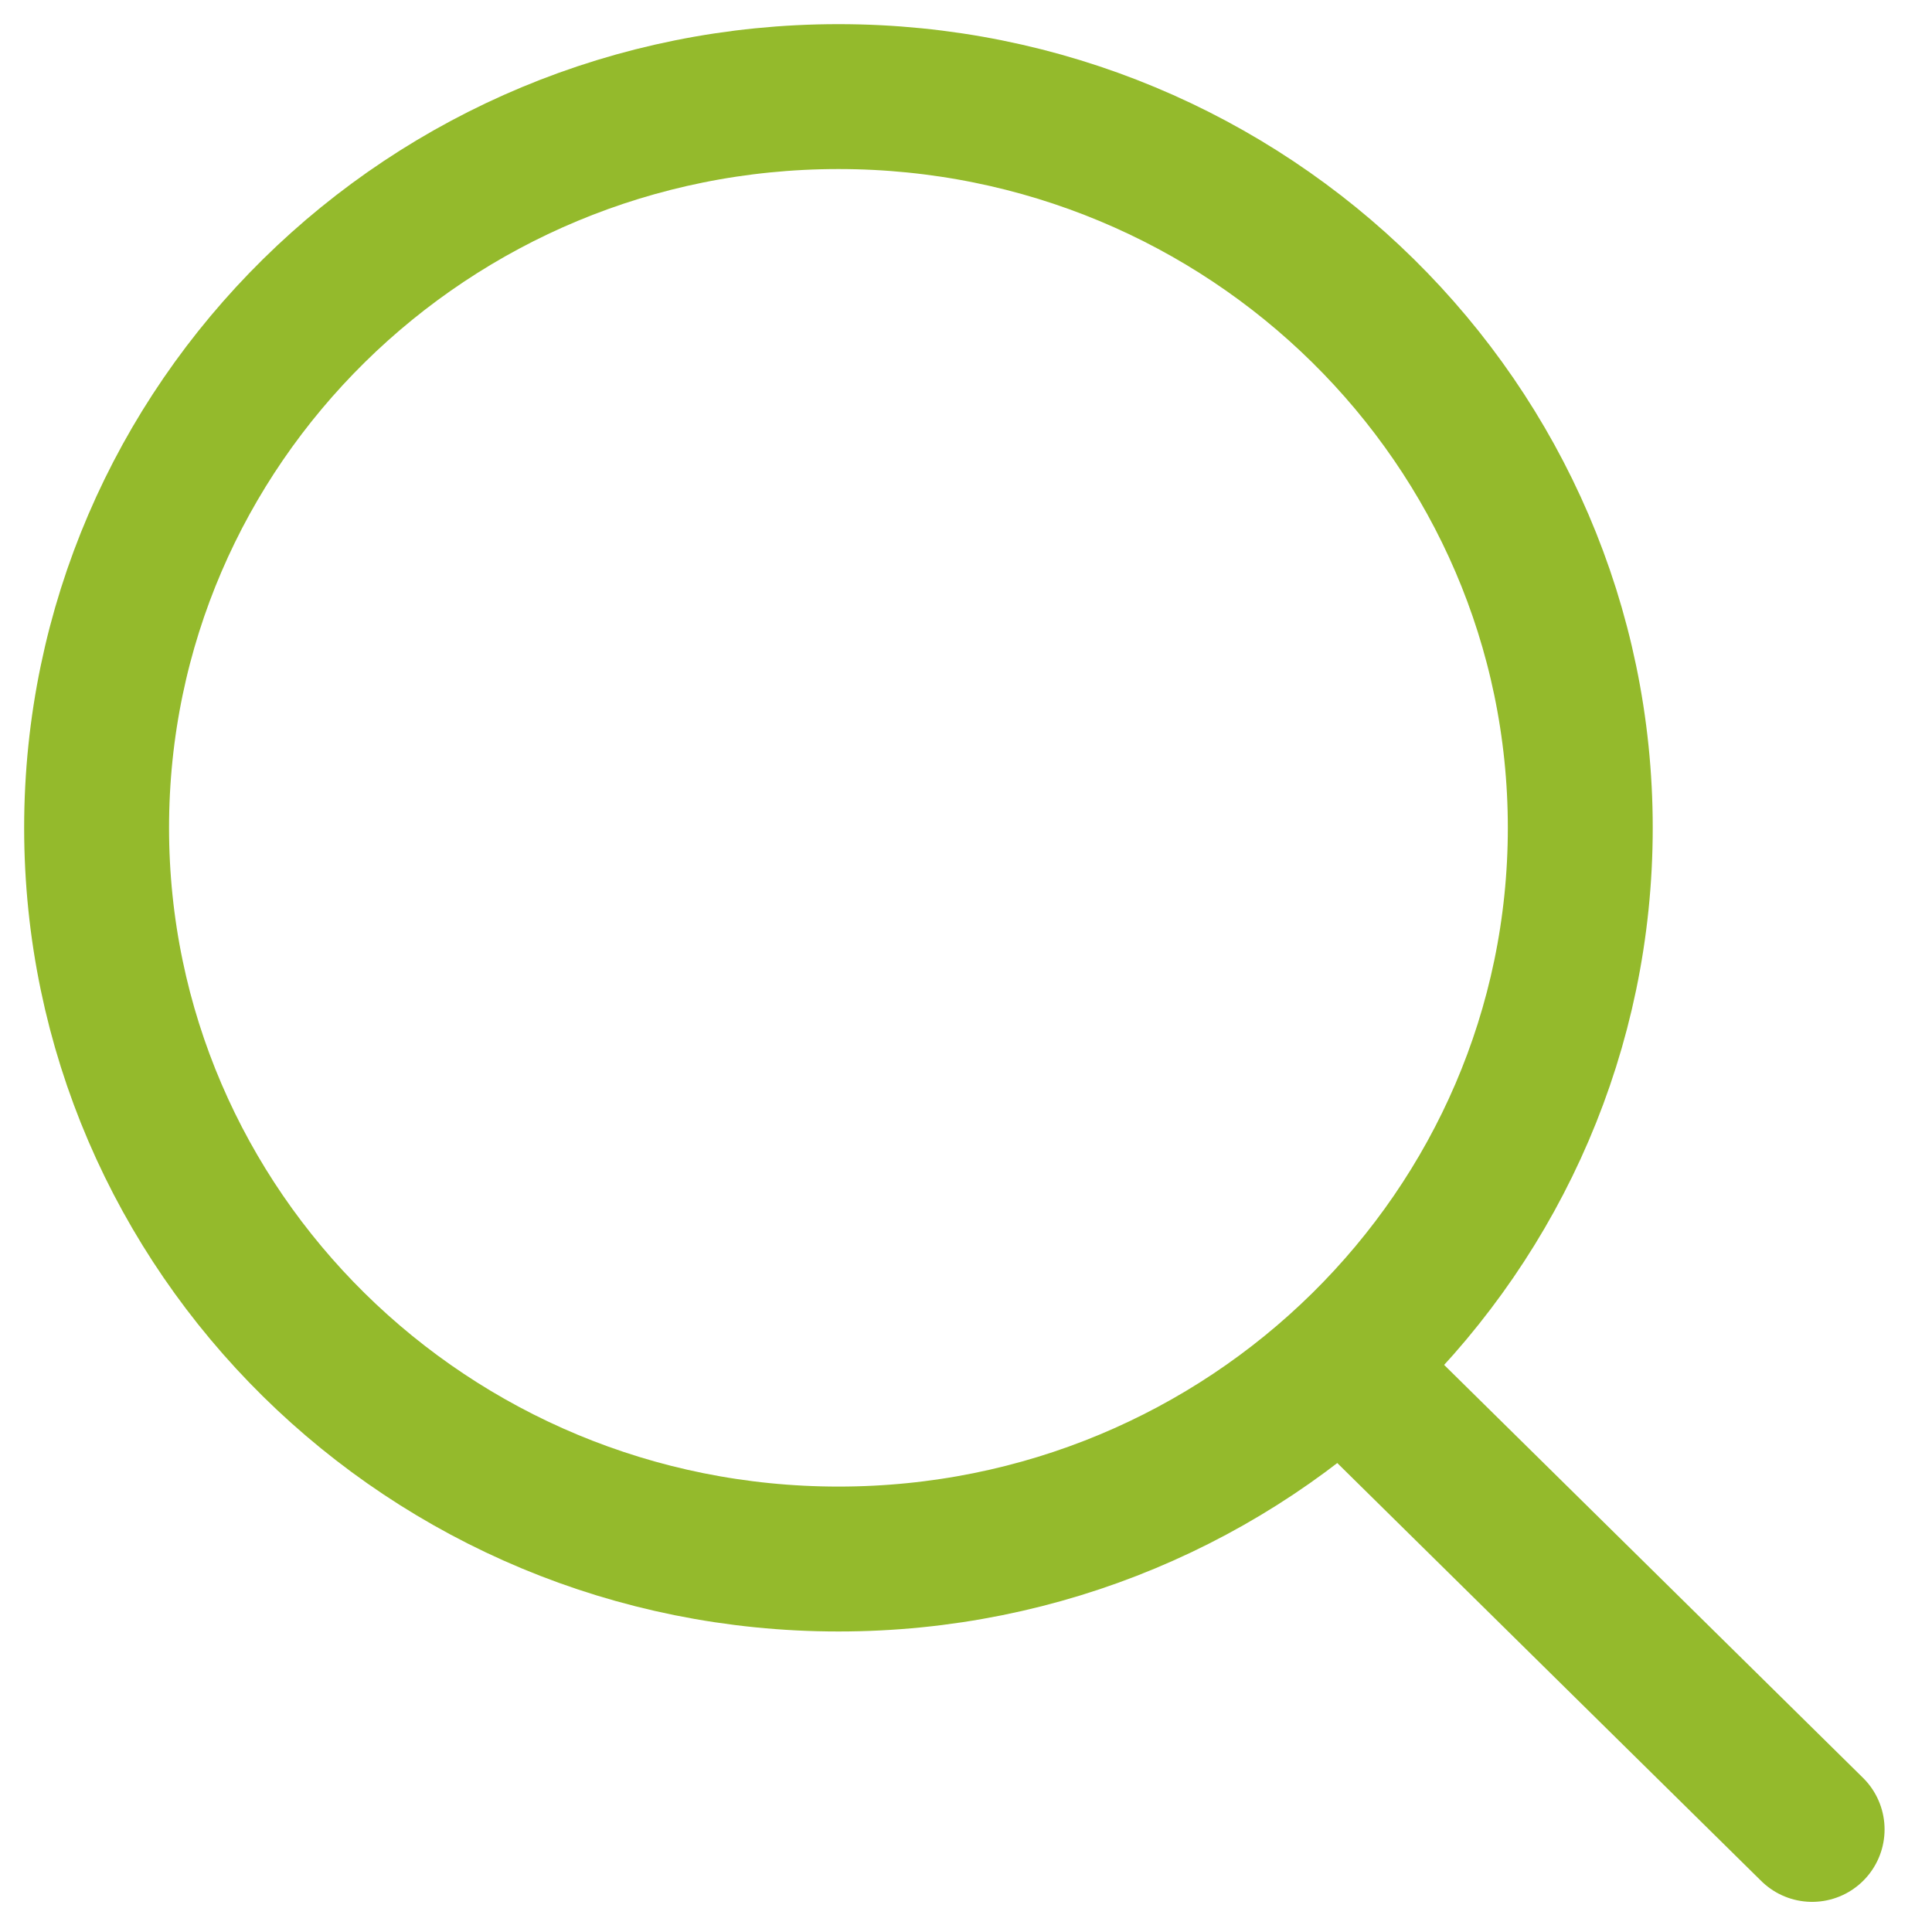
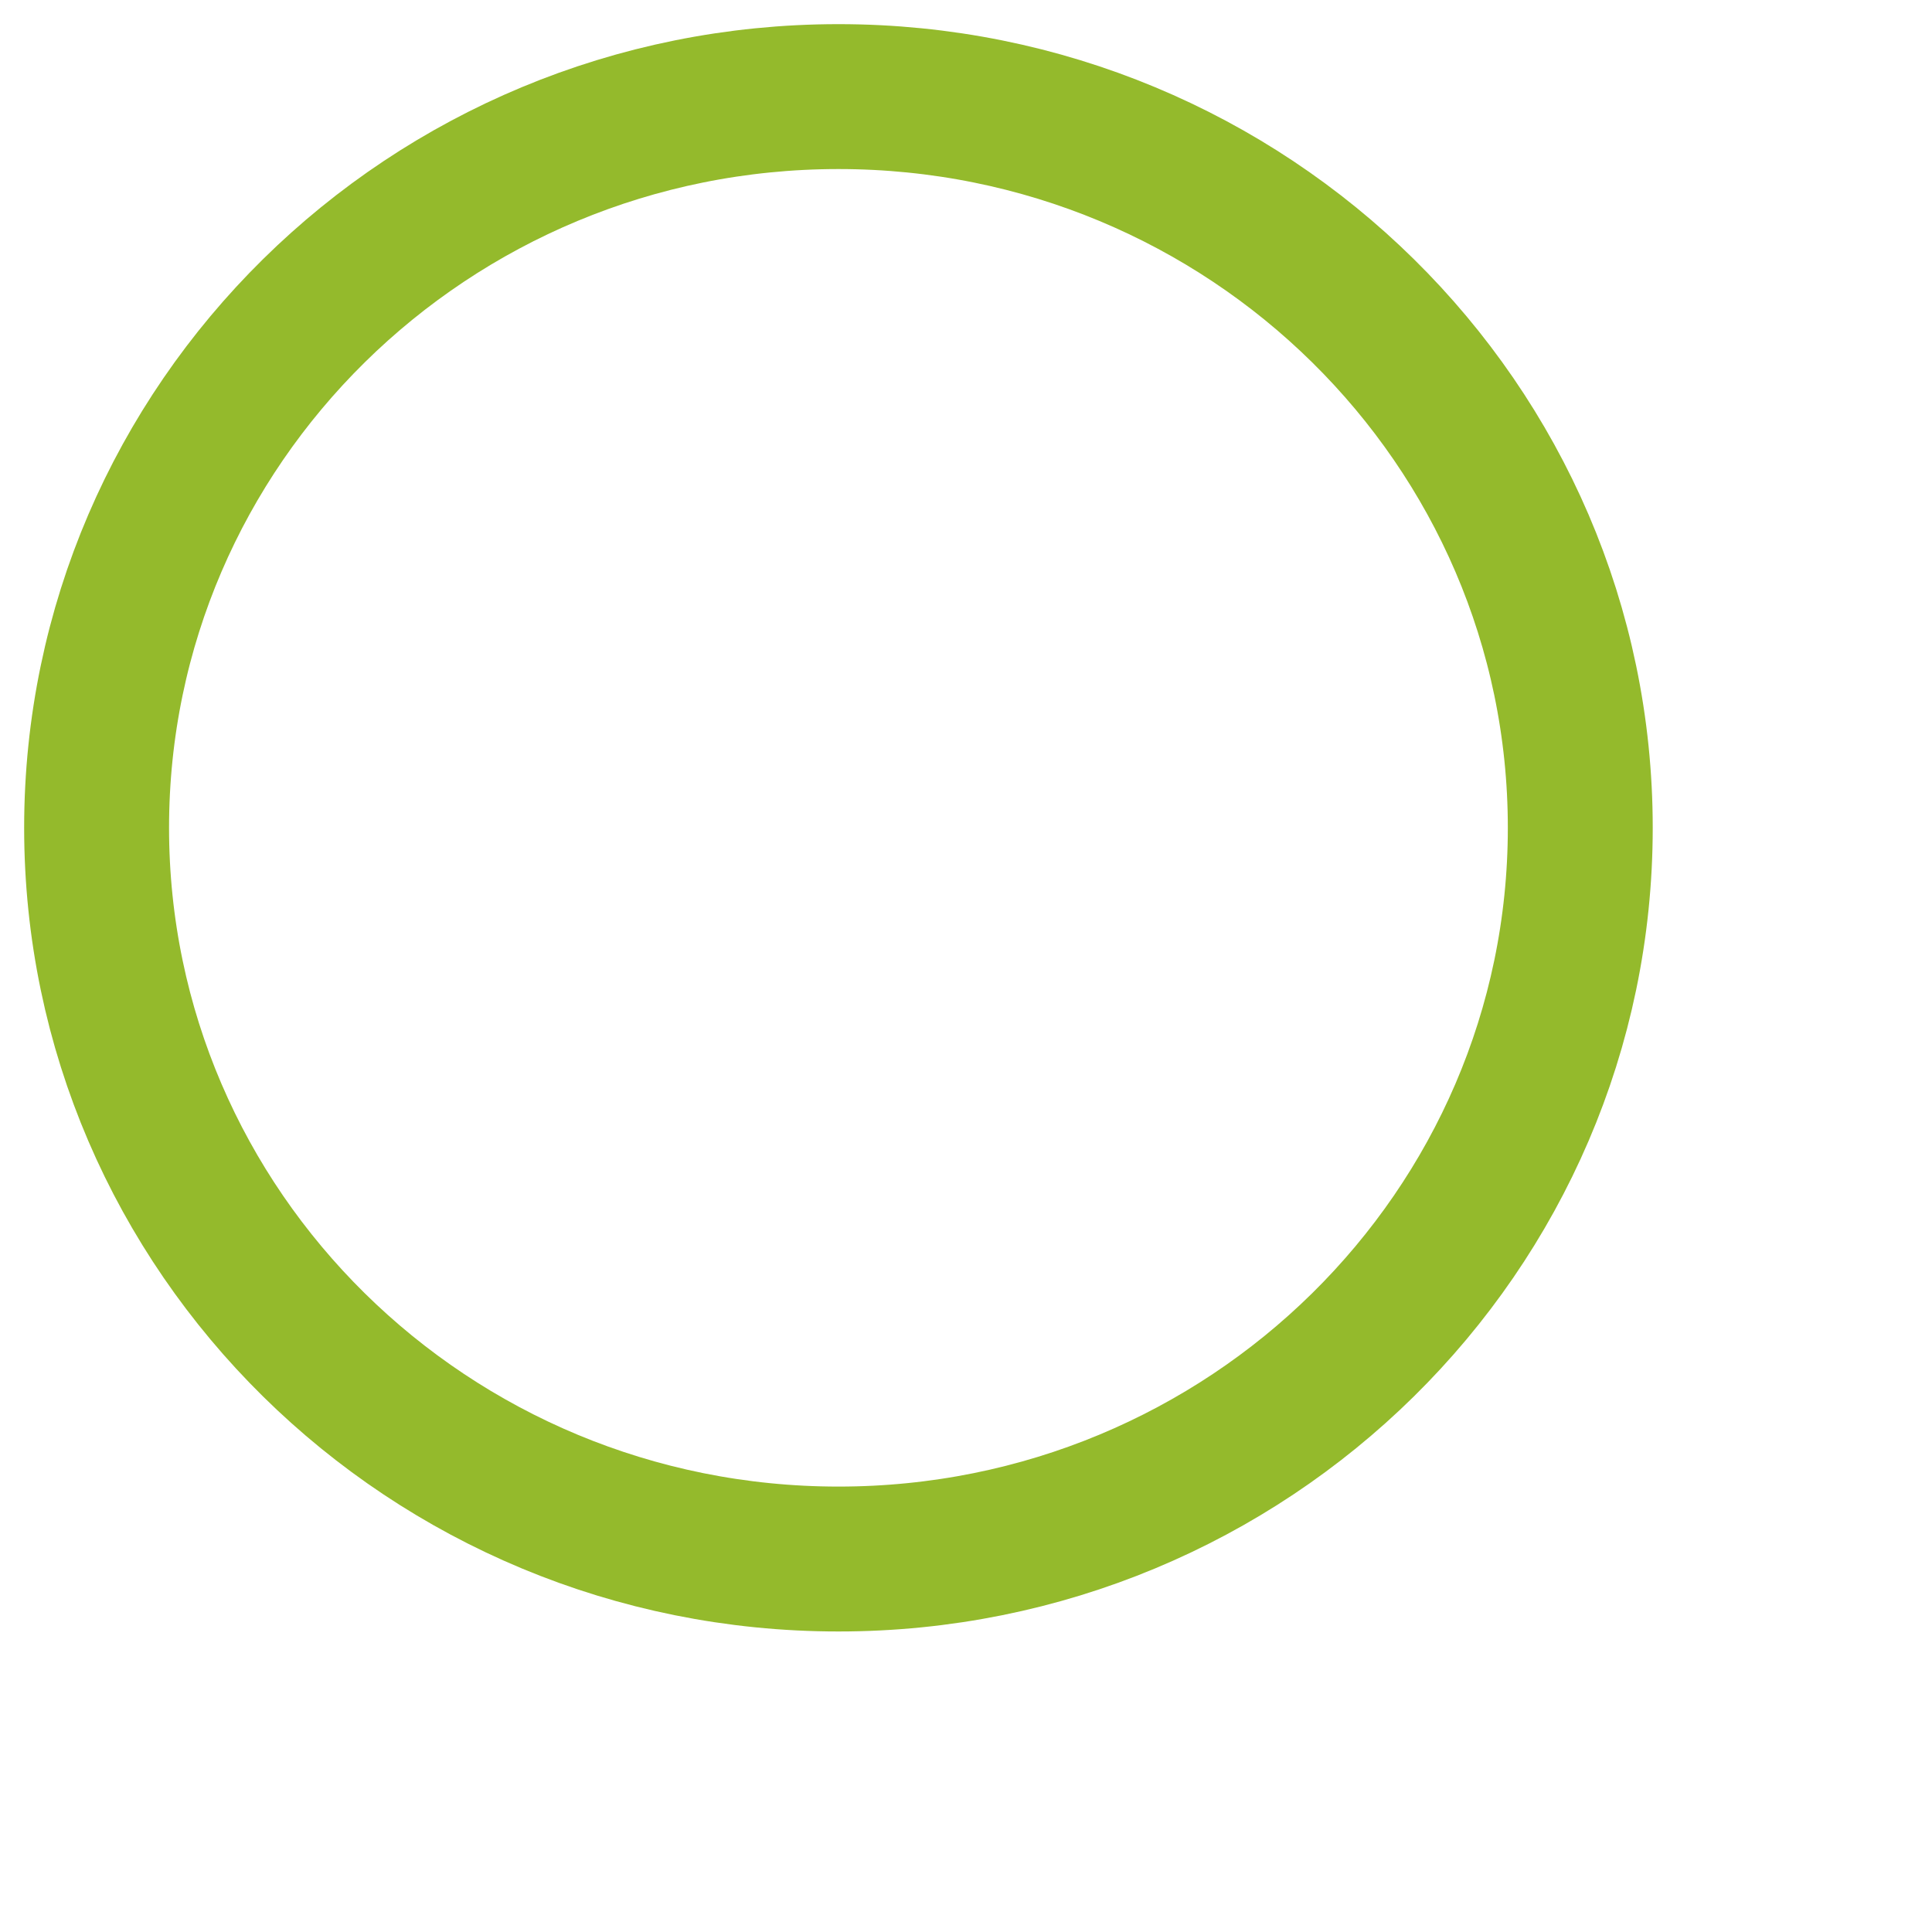
<svg xmlns="http://www.w3.org/2000/svg" width="20" height="20" viewBox="0 0 20 20" fill="none">
-   <path d="M13.96 14.207L18.759 18.938M16.359 8.569C16.359 12.75 12.921 16.139 8.68 16.139C4.438 16.139 1 12.75 1 8.569C1 4.389 4.438 1 8.68 1C12.921 1 16.359 4.389 16.359 8.569Z" stroke="#94BA2C" stroke-width="1.5" stroke-linecap="round" stroke-linejoin="round" />
+   <path d="M13.96 14.207M16.359 8.569C16.359 12.75 12.921 16.139 8.68 16.139C4.438 16.139 1 12.75 1 8.569C1 4.389 4.438 1 8.68 1C12.921 1 16.359 4.389 16.359 8.569Z" stroke="#94BA2C" stroke-width="1.5" stroke-linecap="round" stroke-linejoin="round" />
</svg>